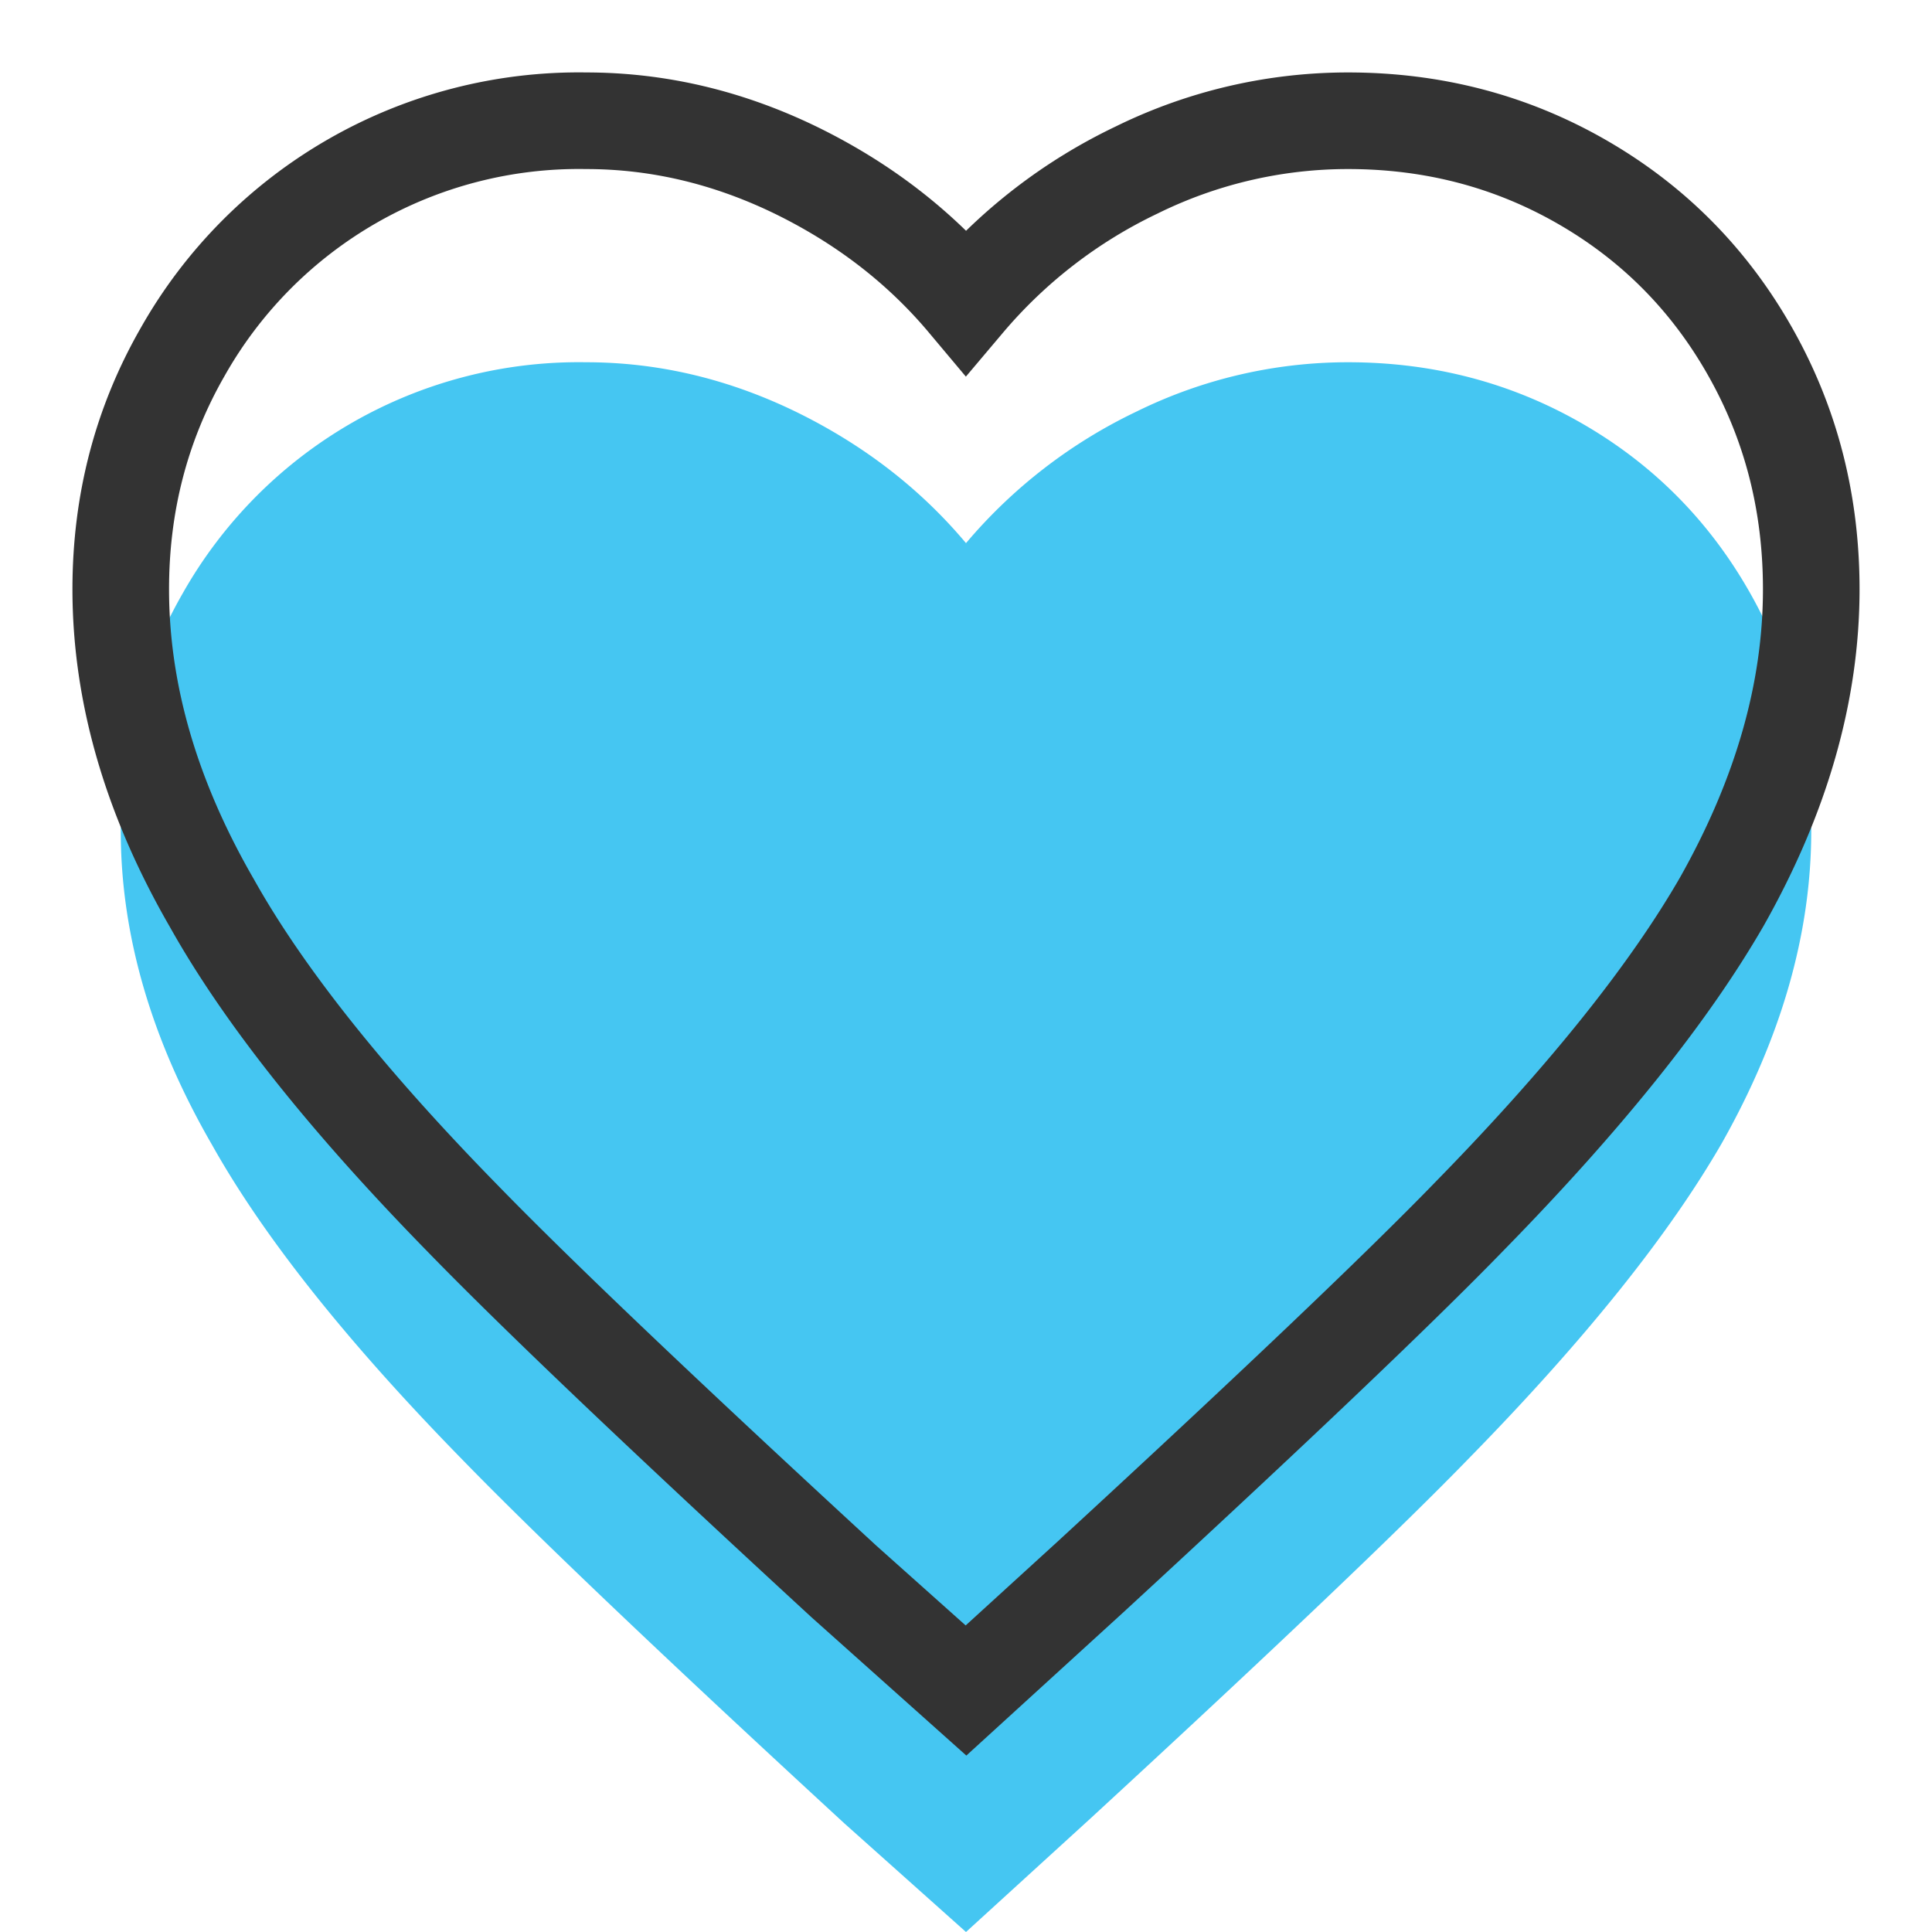
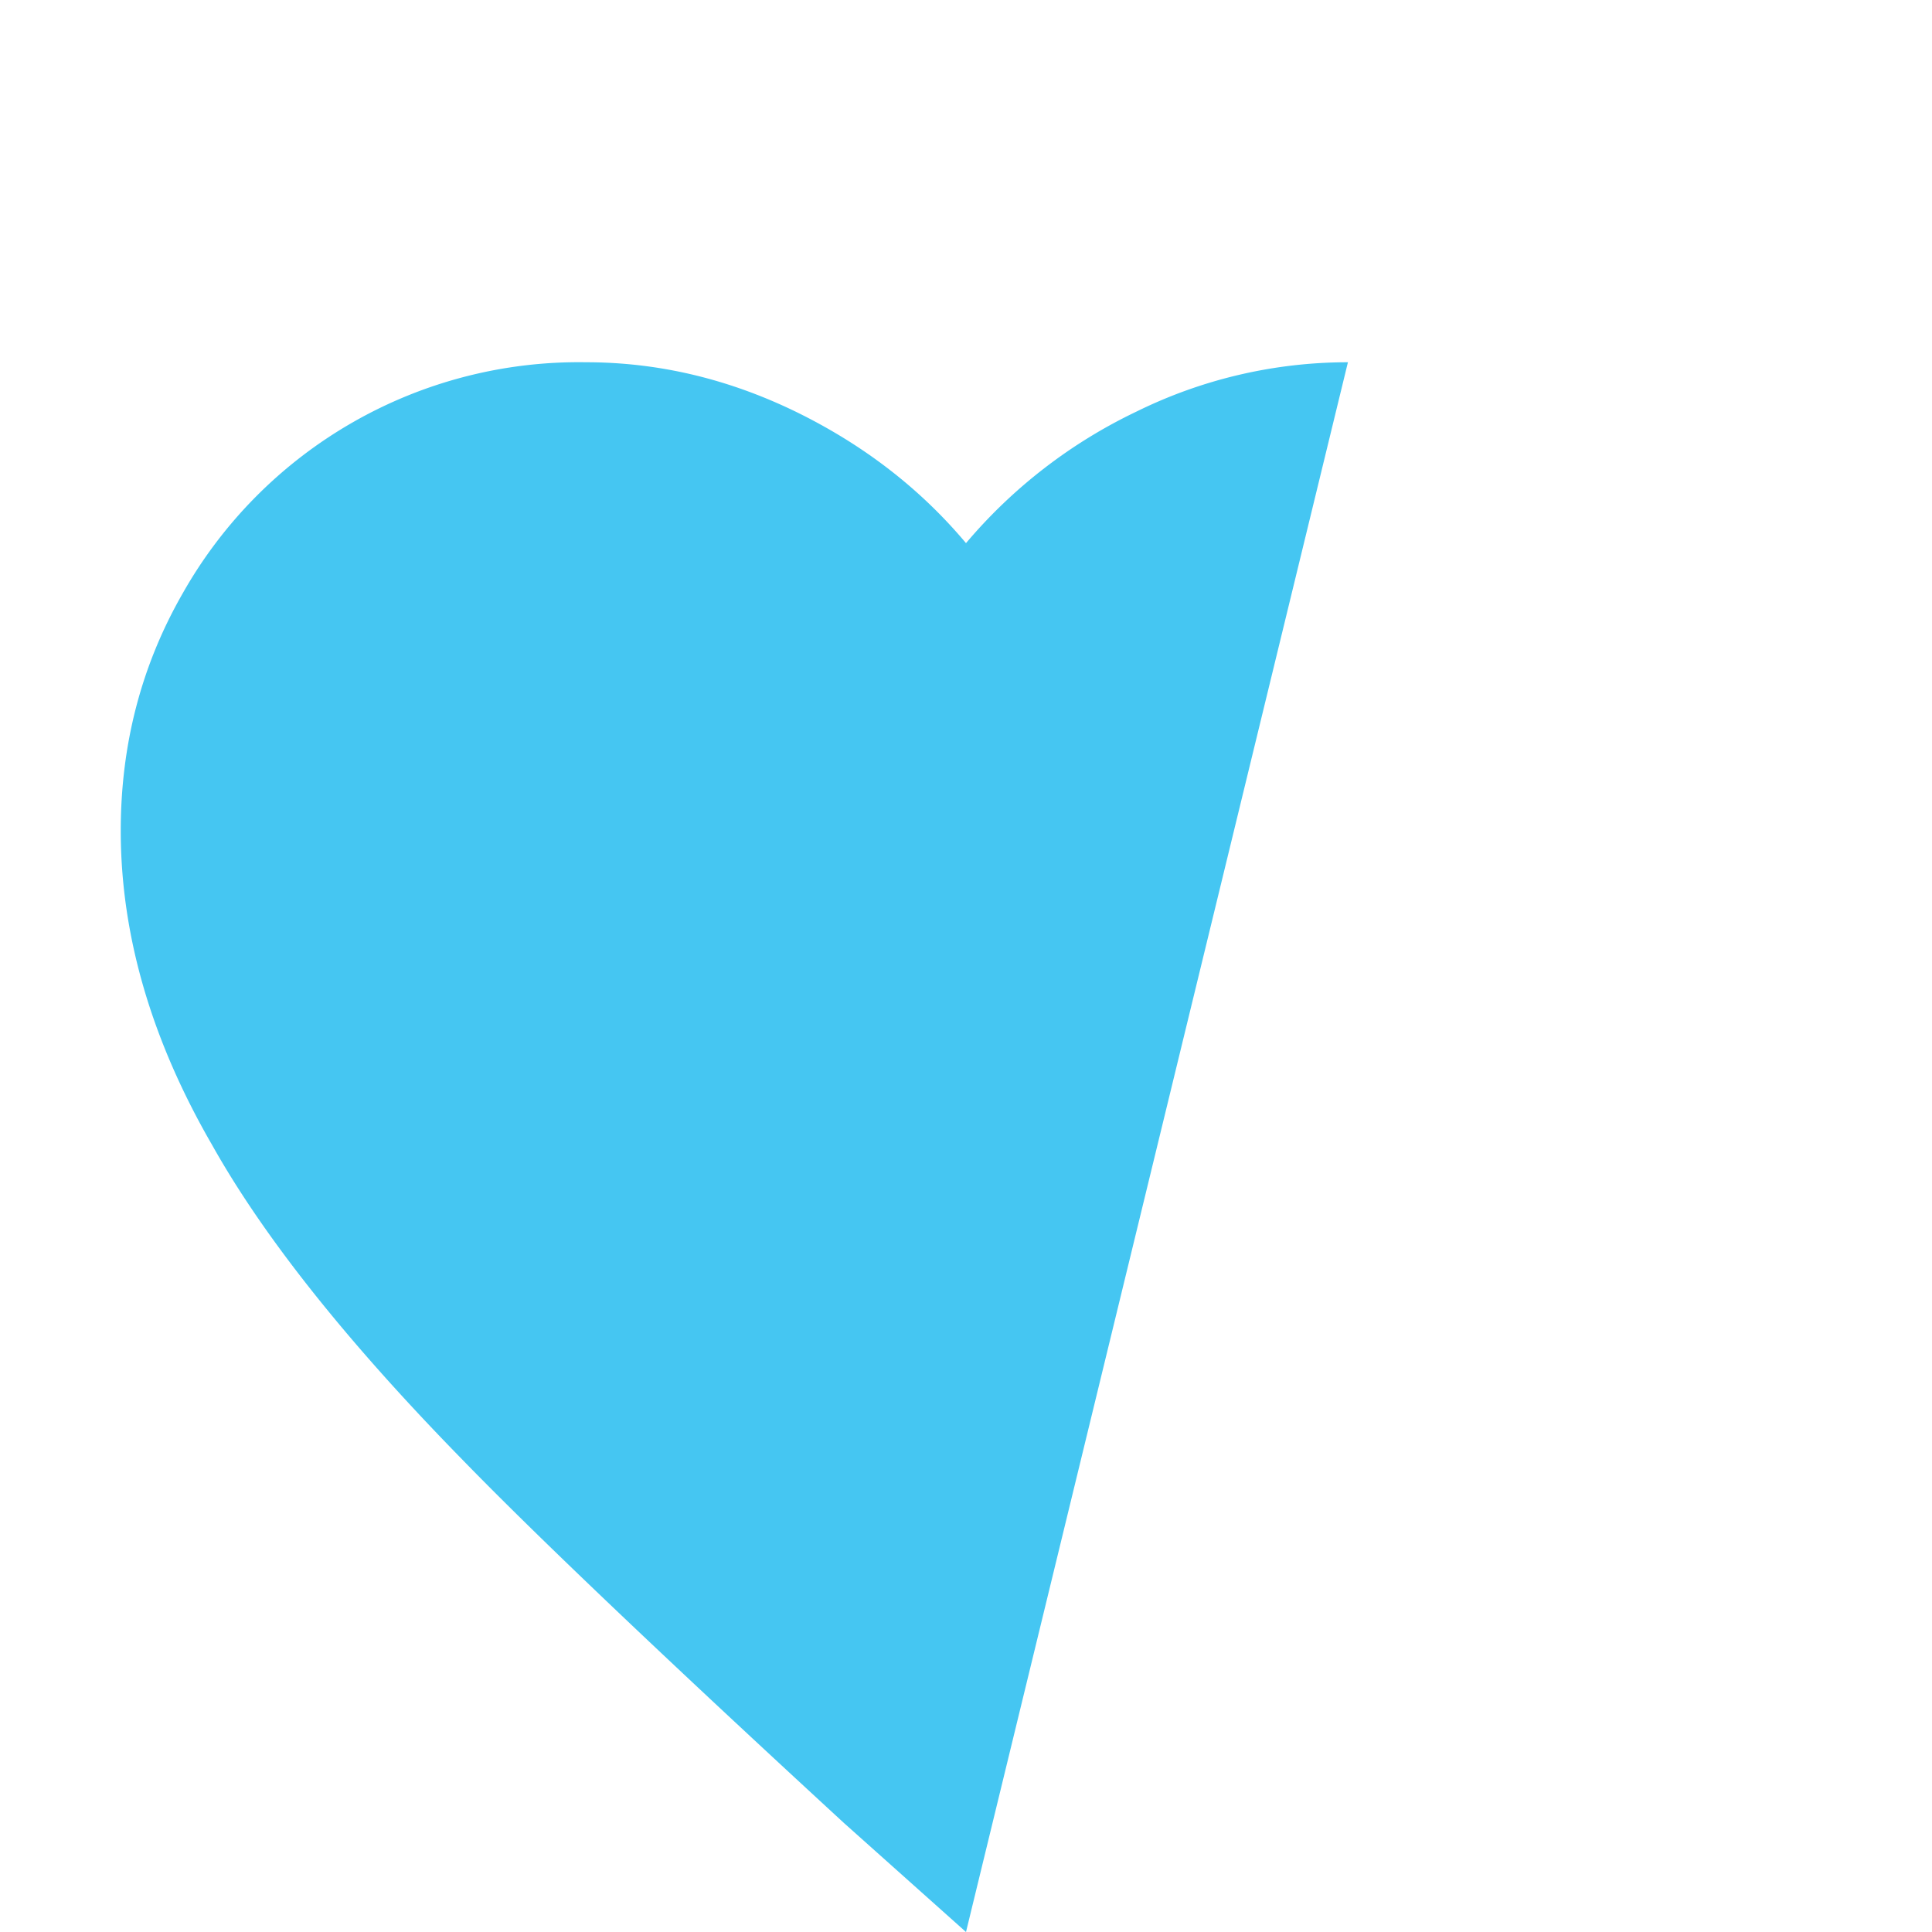
<svg xmlns="http://www.w3.org/2000/svg" width="16" height="16" viewBox="0 0 16 16">
  <g>
    <g>
      <g>
-         <path fill="#45c6f2" d="M11.163 3c.707 0 1.355.17 1.944.51.589.34 1.052.809 1.388 1.404.337.596.505 1.25.505 1.966 0 .85-.247 1.712-.74 2.586-.438.76-1.133 1.628-2.087 2.603-.572.59-1.62 1.589-3.147 2.995L8 16l-1.01-.902c-1.503-1.384-2.557-2.388-3.163-3.012-.954-.975-1.644-1.843-2.07-2.603C1.252 8.61 1 7.742 1 6.88c0-.715.171-1.37.513-1.966A3.768 3.768 0 0 1 4.853 3c.595 0 1.173.136 1.734.408.56.273 1.032.636 1.413 1.09a4.236 4.236 0 0 1 1.413-1.09A3.96 3.96 0 0 1 11.163 3z" />
+         <path fill="#45c6f2" d="M11.163 3L8 16l-1.01-.902c-1.503-1.384-2.557-2.388-3.163-3.012-.954-.975-1.644-1.843-2.07-2.603C1.252 8.61 1 7.742 1 6.88c0-.715.171-1.37.513-1.966A3.768 3.768 0 0 1 4.853 3c.595 0 1.173.136 1.734.408.56.273 1.032.636 1.413 1.09a4.236 4.236 0 0 1 1.413-1.09A3.96 3.96 0 0 1 11.163 3z" />
      </g>
      <g>
-         <path fill="none" stroke="#333" stroke-miterlimit="50" stroke-width=".8" d="M11.163 1c.707 0 1.355.17 1.944.51.589.34 1.052.809 1.388 1.404.337.596.505 1.25.505 1.966 0 .85-.247 1.712-.74 2.586-.438.76-1.133 1.628-2.087 2.603-.572.59-1.62 1.589-3.147 2.995L8 14v0l-1.01-.902c-1.503-1.384-2.557-2.388-3.163-3.012-.954-.975-1.644-1.843-2.07-2.603C1.252 6.61 1 5.742 1 4.88c0-.715.171-1.37.513-1.966A3.768 3.768 0 0 1 4.853 1c.595 0 1.173.136 1.734.408.56.273 1.032.636 1.413 1.09a4.236 4.236 0 0 1 1.413-1.09A3.96 3.96 0 0 1 11.163 1z" />
-       </g>
+         </g>
    </g>
  </g>
</svg>